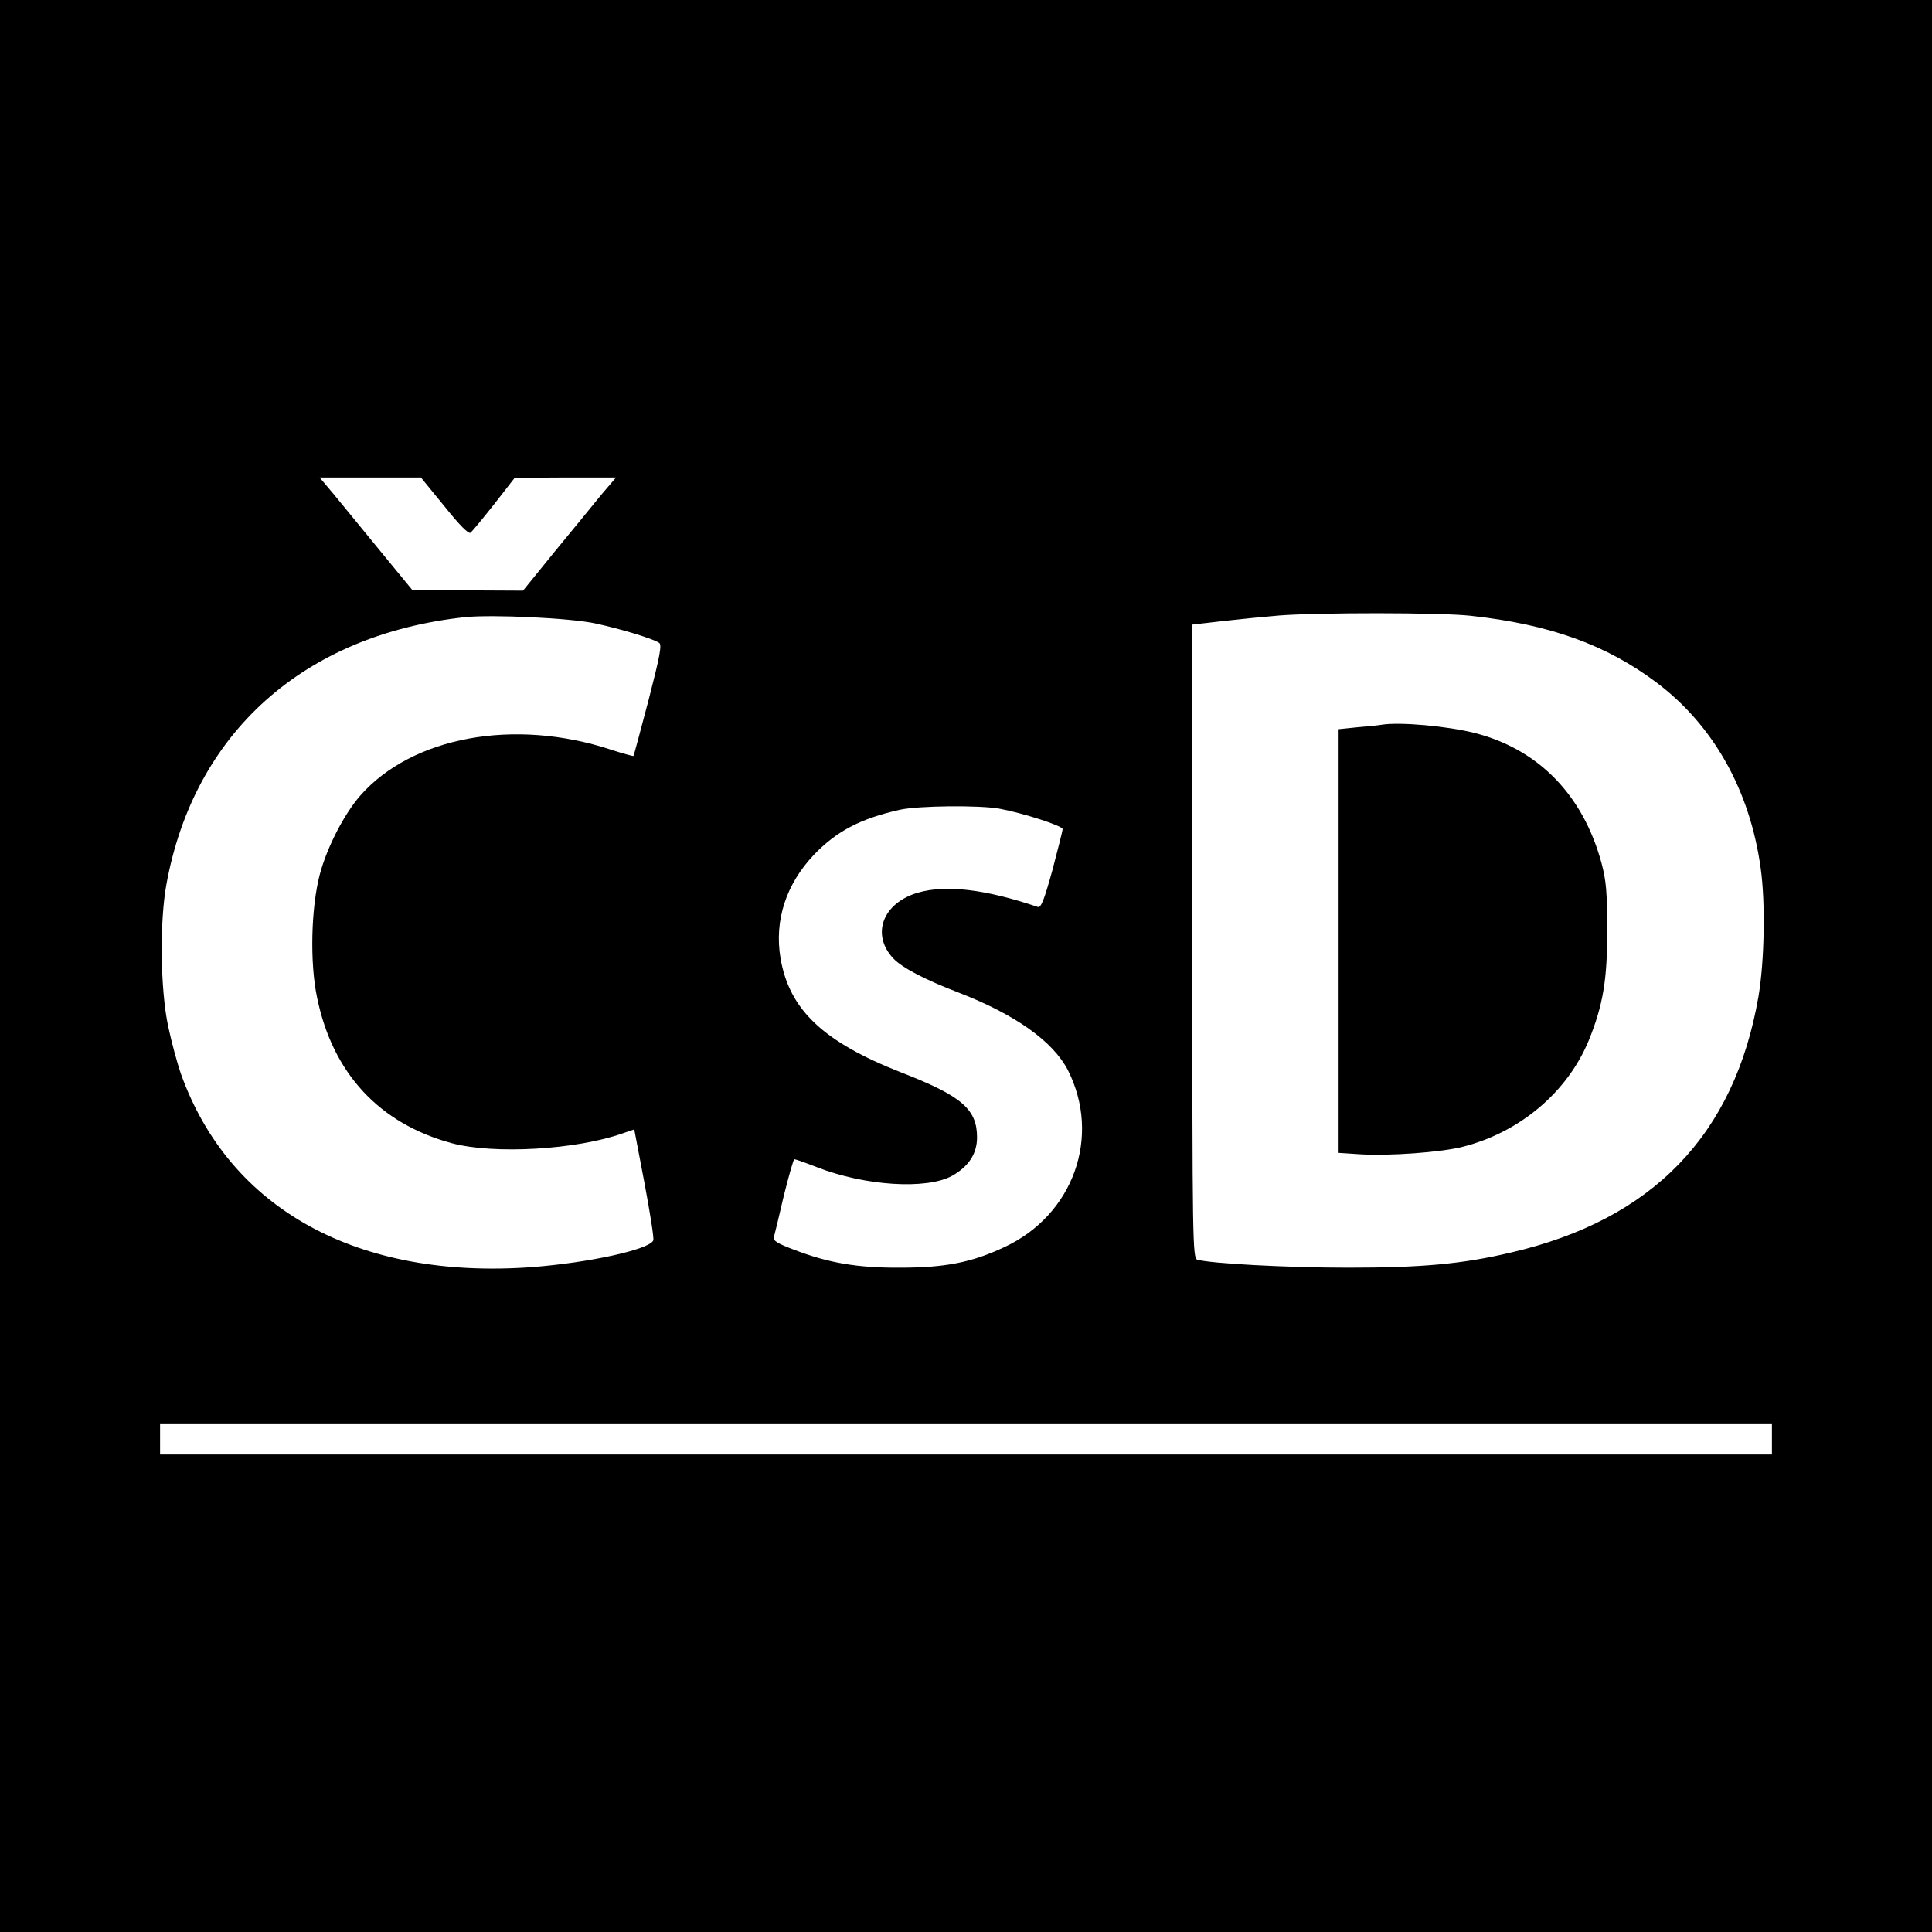
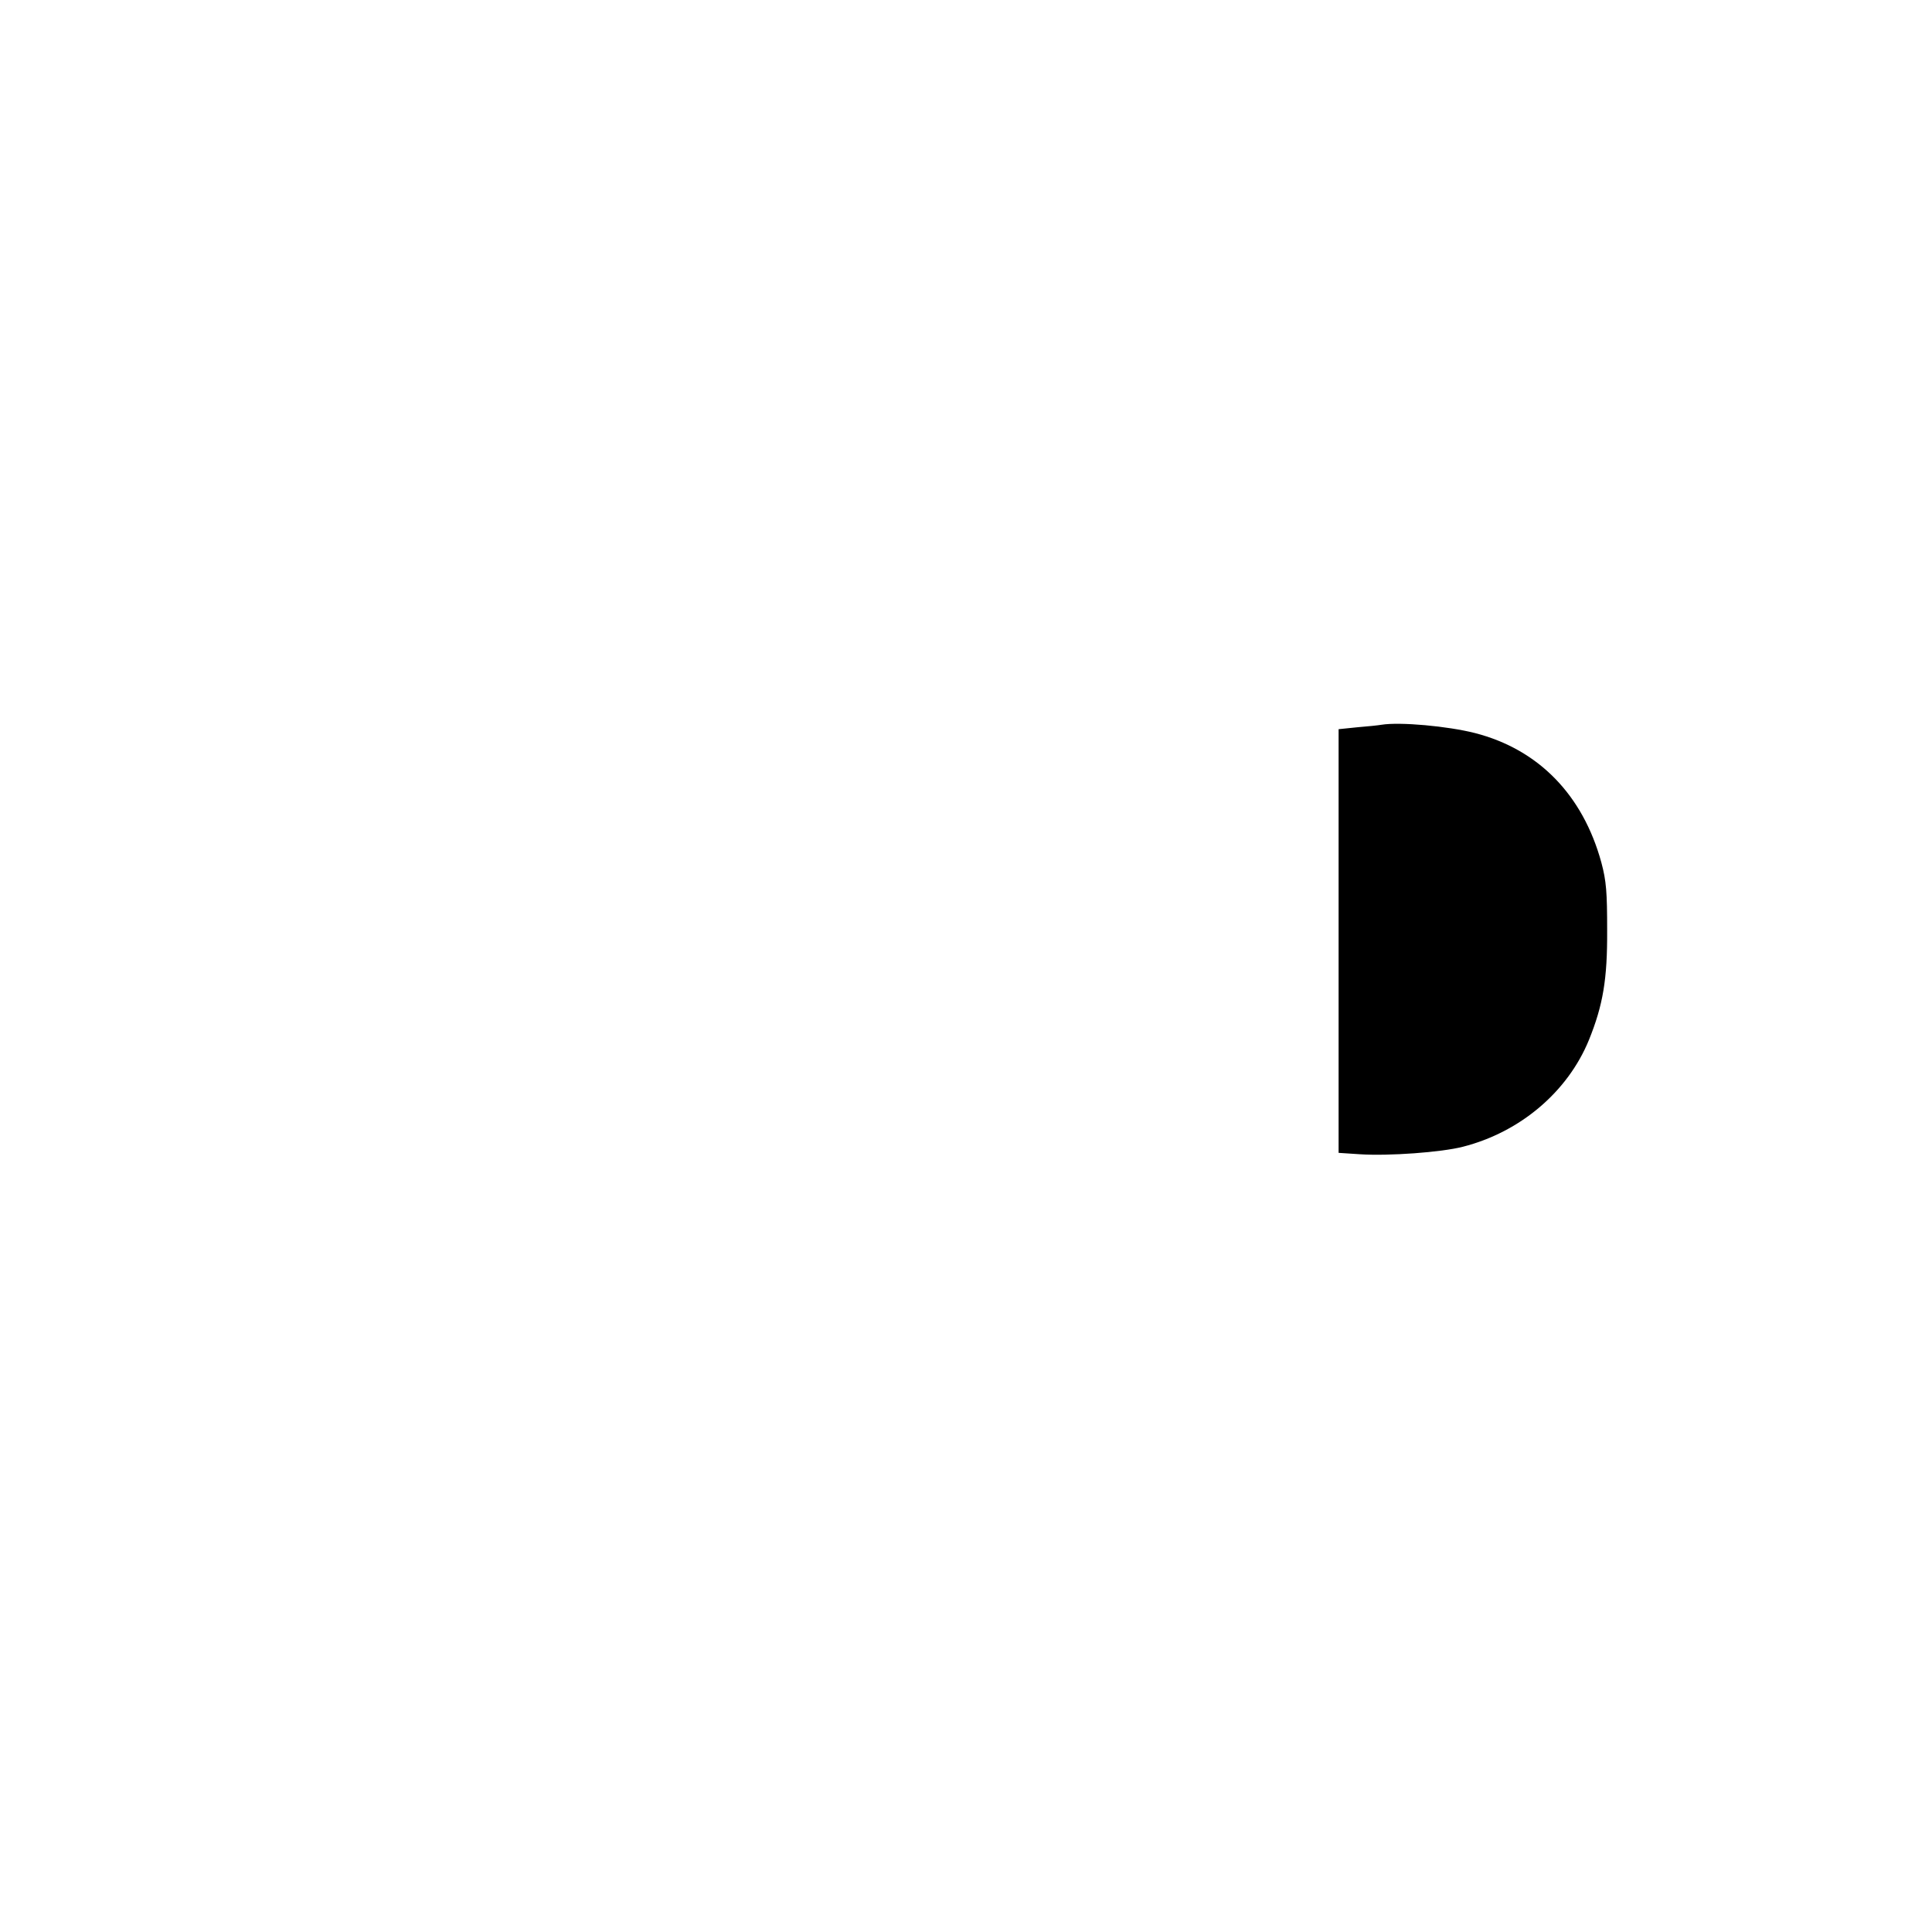
<svg xmlns="http://www.w3.org/2000/svg" version="1.0" width="933.33" height="933.33" viewBox="0 0 700 700">
-   <path d="M0 350v350h700V0H0v350zm161-166.6c5.6 7 8.8 10.2 9.5 9.6.6-.5 4.5-5.2 8.6-10.4l7.4-9.5 18.3-.1h18.4l-5.3 6.2c-2.8 3.5-10.4 12.7-16.8 20.5L189.5 214l-20-.1h-20l-12-14.6c-6.6-8.1-14.2-17.3-16.8-20.5l-4.9-5.8h36.7l8.5 10.4zm371.8 39.7c28.6 3.1 49.2 10.5 67.4 24.2 20.6 15.5 33.8 39 37.7 67.1 1.8 12.5 1.4 33.9-.8 46.8-8.7 50-38.3 80.7-89.6 92.6-17.7 4.2-32.5 5.5-59 5.5-22.2 0-49.9-1.5-54.7-2.9-1.7-.5-1.8-6.9-1.8-115.3V226.3l11.3-1.3c6.1-.7 15.3-1.6 20.2-2 14.1-1.1 58.5-1.1 69.3.1zm-317 2.8c9.2 2 20.5 5.4 23 7 1.1.6.3 4.8-3.8 20.7-2.9 10.9-5.3 20.1-5.5 20.3-.2.1-3.9-.9-8.2-2.3-35-11.5-72-4.7-90.8 16.7-5.9 6.8-12 18.7-14.6 28.4-3.2 12.1-3.7 32.1-1 44.8 5.6 27.3 22.5 45.6 48.8 52.7 15.3 4.1 45.1 2.4 62-3.6l4.1-1.4 3.7 19.4c2 10.7 3.5 20 3.2 20.8-1.3 3.3-23.2 8.1-44 9.7-63 4.6-109.5-20.9-127.1-69.9-1.4-4-3.5-11.8-4.7-17.5-2.8-13.2-3.1-37.7-.6-51.3 10-54.9 49.8-90.5 108.2-96.8 9.9-1 38.2.3 47.3 2.3zM362.1 293c8.6 1.6 22.9 6.2 22.9 7.4 0 .6-1.7 7.3-3.7 14.9-3 10.8-4.1 13.7-5.3 13.3-18.9-6.4-33.2-8.1-43.3-5.2-12.9 3.7-17.2 15.2-9 23.9 3.3 3.4 11.3 7.6 23.8 12.4 20.4 7.9 34 17.6 39.4 28 12.2 24.1 2 52.6-23.1 64.2-11.7 5.5-21.3 7.4-37.7 7.4-15.4.1-25.9-1.7-38.4-6.5-6.1-2.3-7.7-3.3-7.3-4.6.3-1 1.9-7.7 3.6-15 1.8-7.2 3.5-13.2 3.8-13.2.4 0 4.1 1.3 8.2 2.9 17.4 6.8 39.8 8.2 49 3.1 6-3.4 9-8 9-13.9 0-10.2-5.5-15-27.4-23.5-28.3-11.1-40.6-22.7-43.8-41.4-2.3-13.7 2-26.9 12.2-37.6 8.2-8.5 16.8-13 31-16.2 6.8-1.5 28.9-1.7 36.1-.4zM642 521.5v5.5H58v-11h584v5.5z" />
  <path d="M500.5 262.6c-1.1.2-5 .6-8.7.9l-6.8.7v153.5l7.6.5c10.6.7 29.6-.7 37.4-2.7 20.8-5.3 38-19.9 45.7-38.7 5.1-12.6 6.7-22 6.6-39.8 0-13.7-.3-17.8-2.1-24.5-6.7-24.5-22.8-41-45.8-46.9-9.8-2.5-27.2-4.1-33.9-3z" />
</svg>